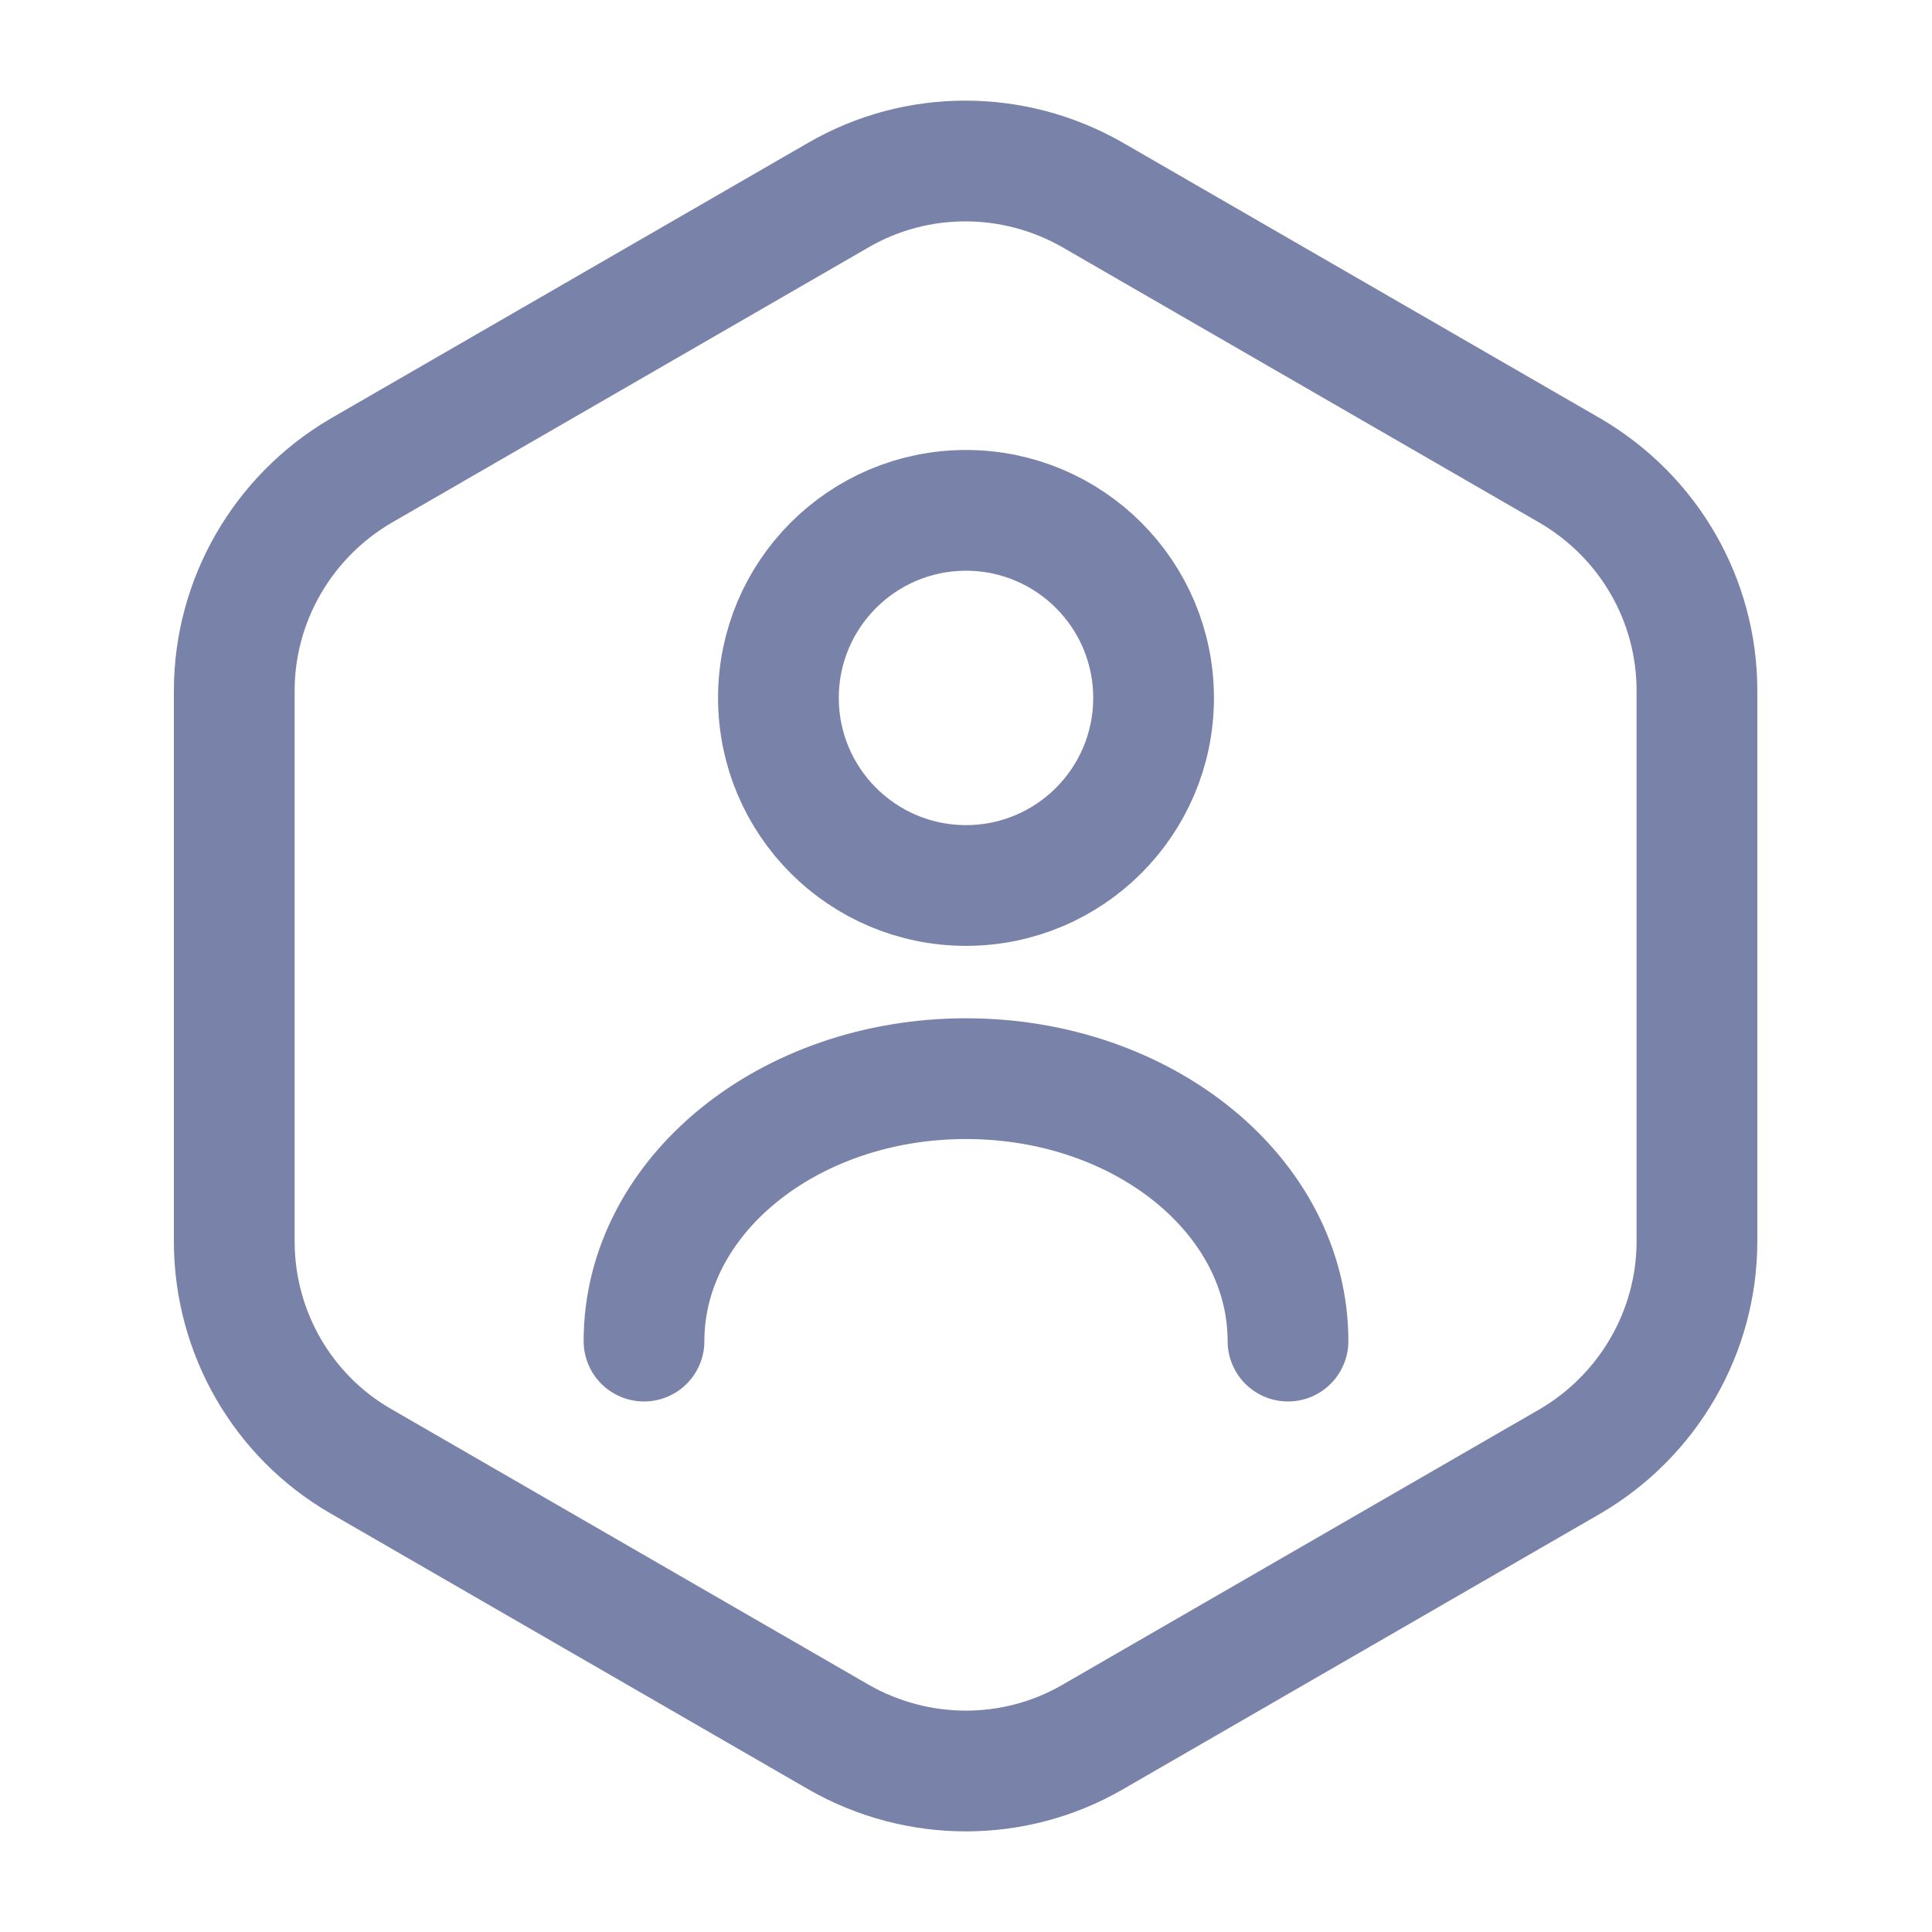
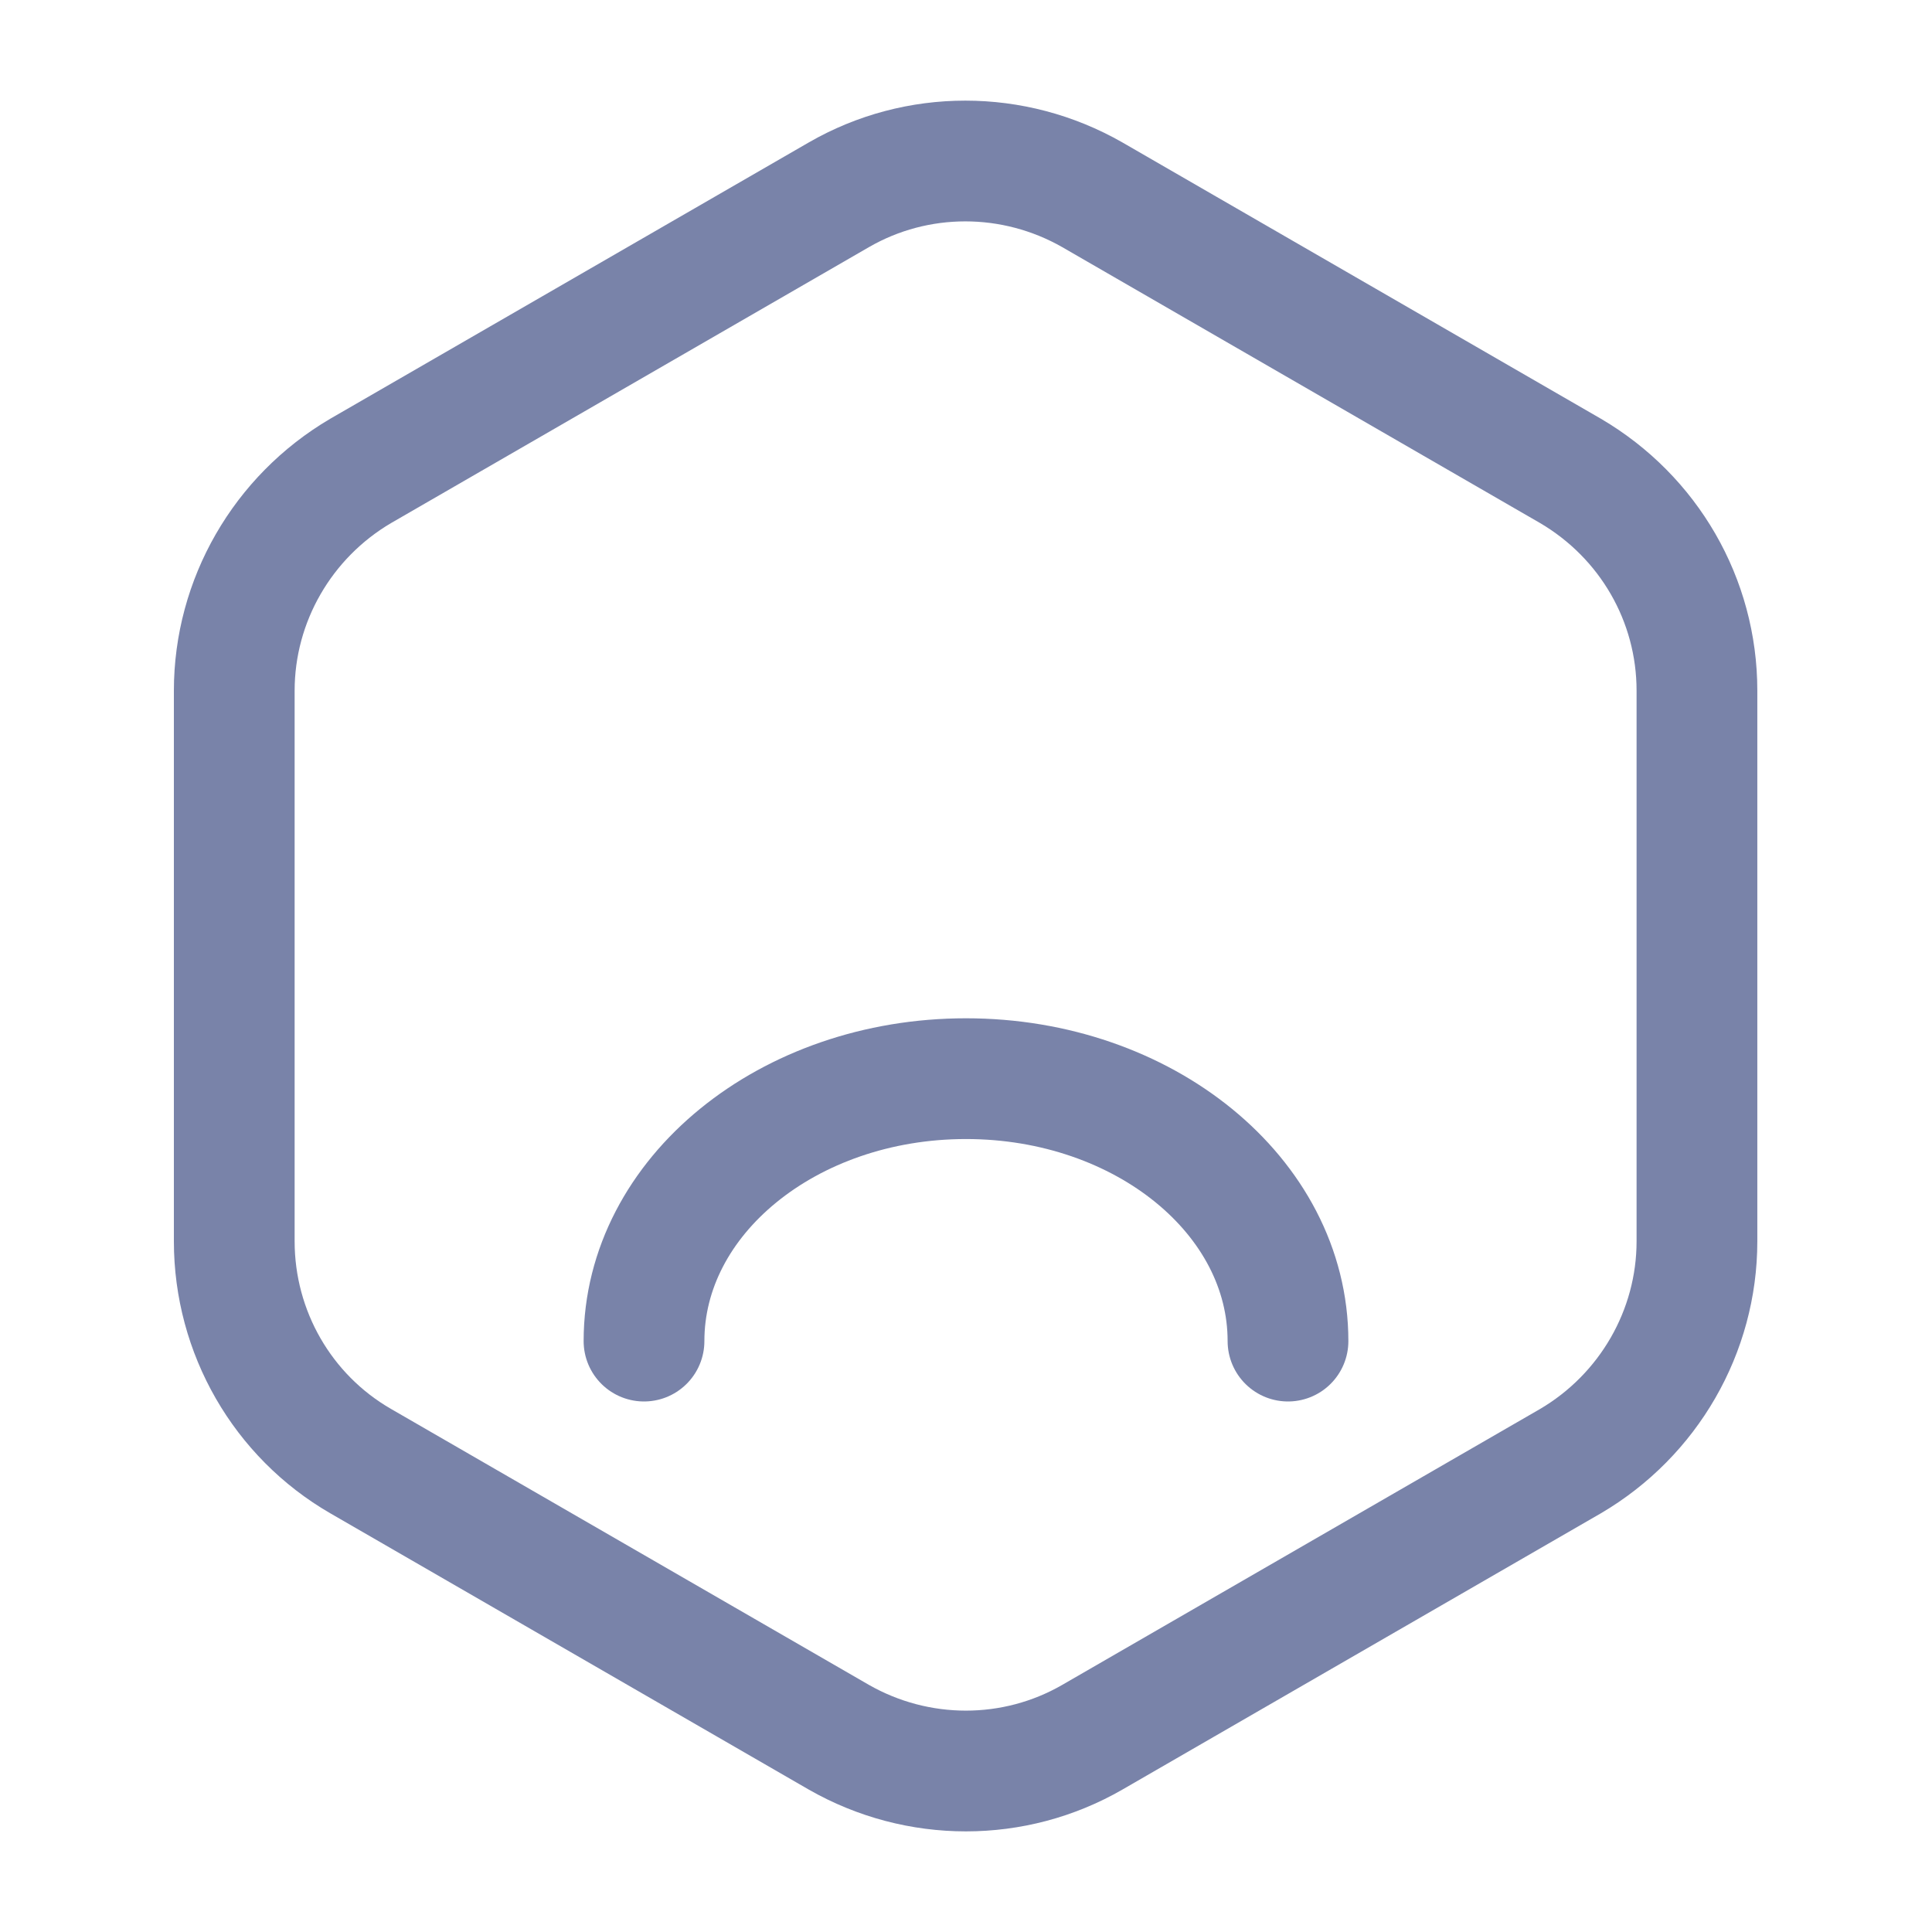
<svg xmlns="http://www.w3.org/2000/svg" width="80" height="80" viewBox="0 0 80 80" fill="none">
  <path d="M70.267 28.6V51.4C70.267 55.134 68.267 58.6 65.033 60.501L45.233 71.934C42 73.8 38 73.8 34.733 71.934L14.933 60.501C11.7 58.634 9.7 55.167 9.7 51.4V28.6C9.7 24.867 11.7 21.4 14.933 19.5L34.733 8.067C37.967 6.2 41.967 6.2 45.233 8.067L65.033 19.5C68.267 21.4 70.267 24.834 70.267 28.6Z" stroke="#7983A9" stroke-width="5" stroke-linecap="round" stroke-linejoin="round" />
-   <path d="M40 36.666C44.289 36.666 47.767 33.189 47.767 28.899C47.767 24.61 44.289 21.133 40 21.133C35.711 21.133 32.233 24.61 32.233 28.899C32.233 33.189 35.711 36.666 40 36.666Z" stroke="#7983A9" stroke-width="5" stroke-linecap="round" stroke-linejoin="round" />
  <path d="M53.333 55.532C53.333 49.532 47.367 44.665 40 44.665C32.633 44.665 26.667 49.532 26.667 55.532" stroke="#7983A9" stroke-width="5" stroke-linecap="round" stroke-linejoin="round" />
</svg>